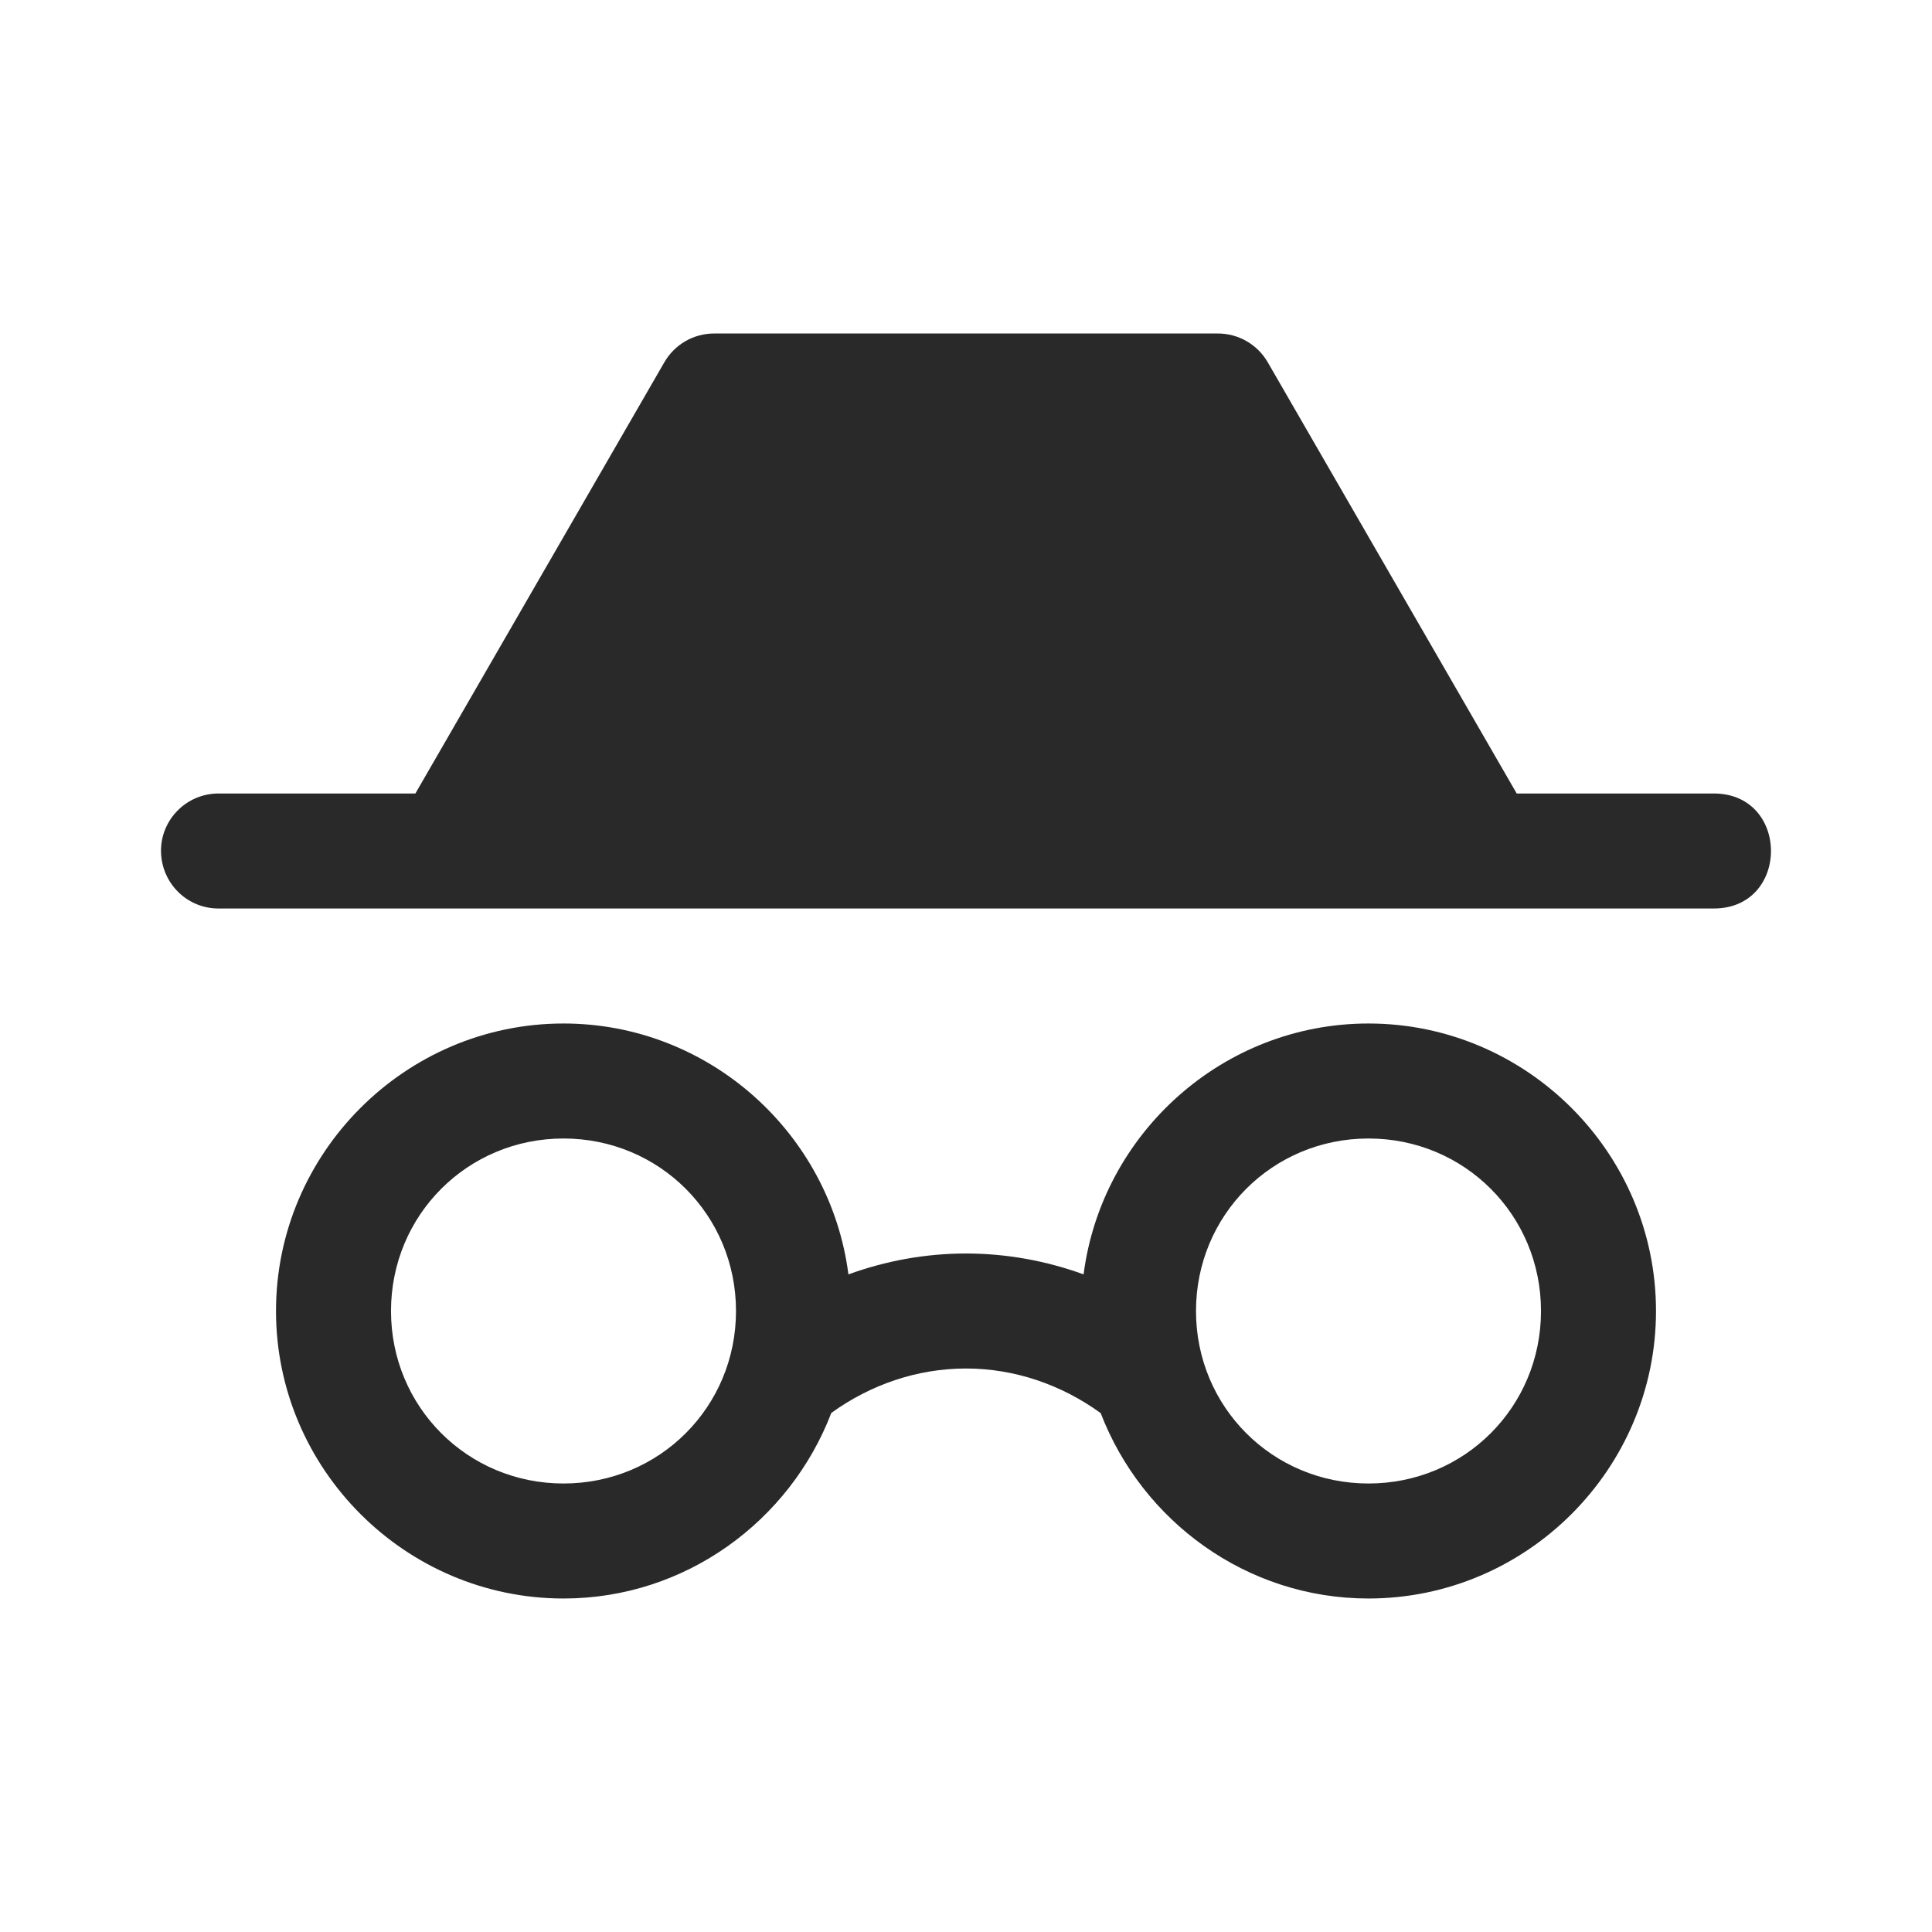
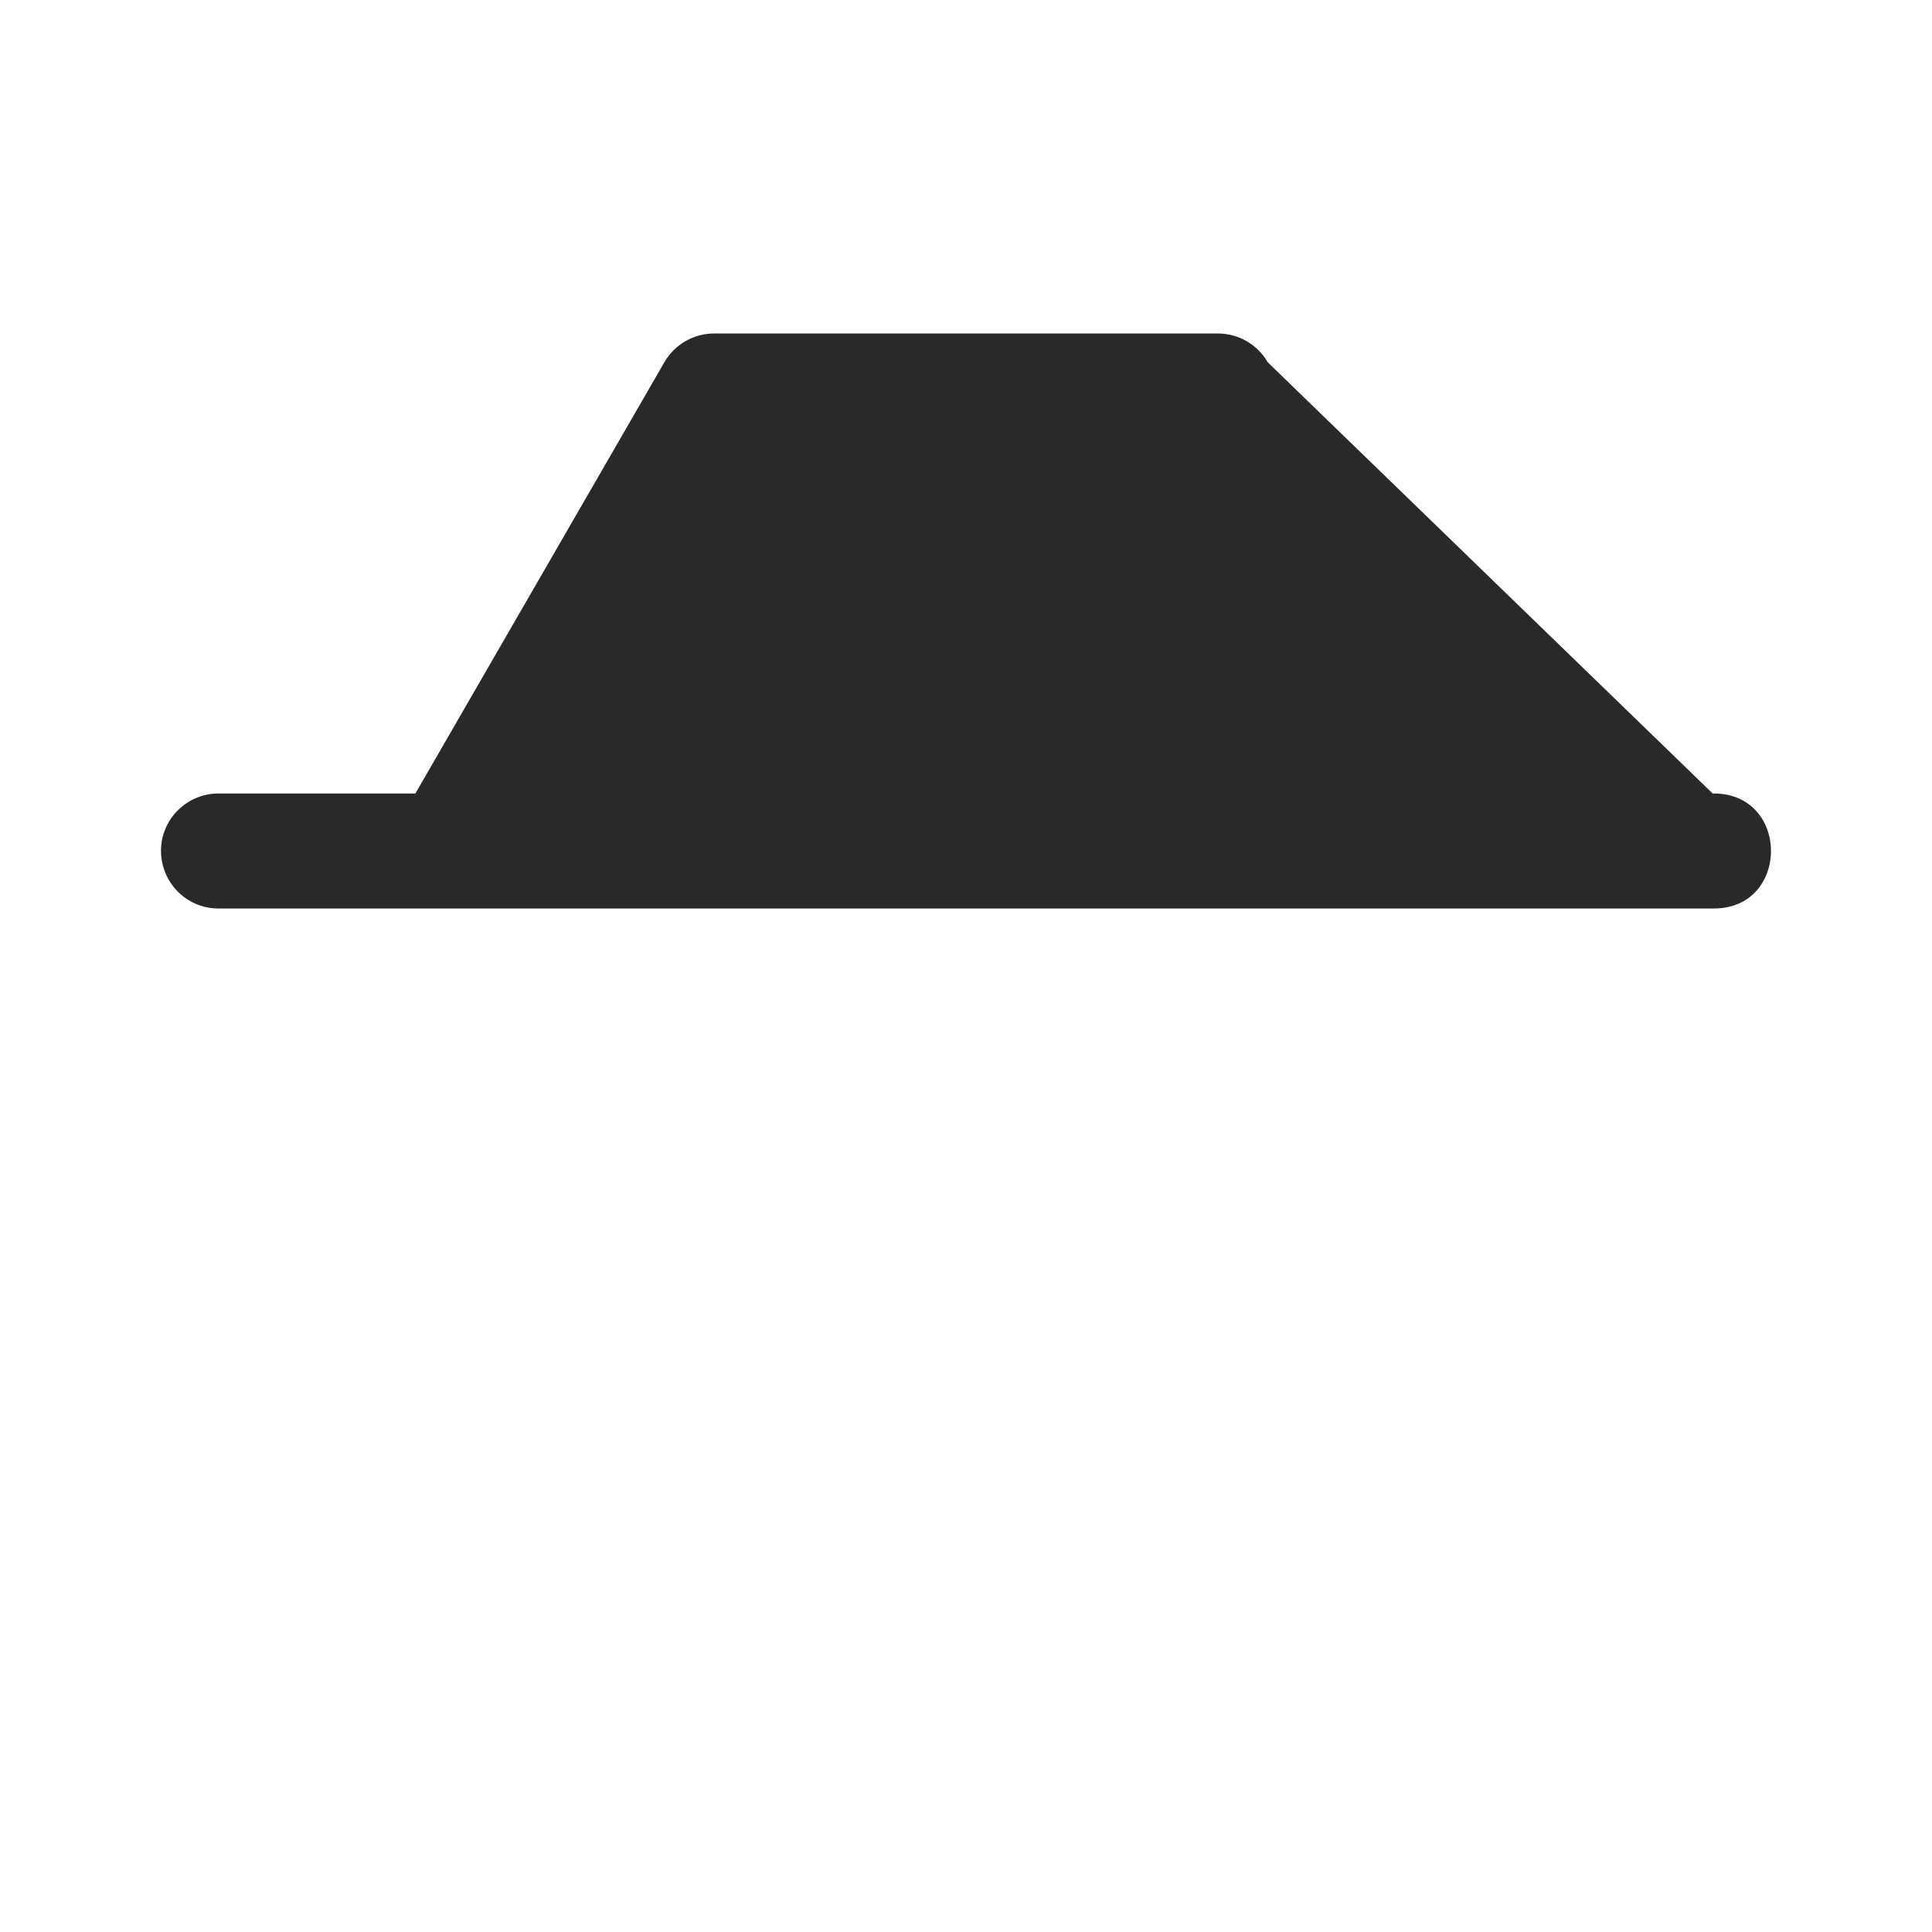
<svg xmlns="http://www.w3.org/2000/svg" width="21" height="21" viewBox="0 0 21 21" fill="none">
-   <path d="M7.762 3.625C7.539 3.625 7.333 3.744 7.221 3.938L4.515 8.625H2.384C2.031 8.62 1.745 8.908 1.75 9.256C1.756 9.605 2.039 9.88 2.384 9.875H18.616C19.461 9.887 19.461 8.613 18.616 8.625H16.486L13.78 3.938C13.668 3.744 13.461 3.625 13.238 3.625H7.762Z" fill="#292929" />
-   <path d="M6.125 11.125C4.407 11.125 3 12.531 3 14.25C3 15.969 4.407 17.375 6.125 17.375C7.452 17.375 8.586 16.532 9.036 15.358C9.462 15.05 9.971 14.875 10.5 14.875C11.029 14.875 11.538 15.051 11.964 15.36C12.415 16.533 13.548 17.375 14.875 17.375C16.593 17.375 18 15.969 18 14.25C18 12.531 16.593 11.125 14.875 11.125C13.292 11.125 11.976 12.32 11.778 13.852C11.371 13.704 10.939 13.625 10.5 13.625C10.061 13.625 9.629 13.704 9.222 13.852C9.025 12.32 7.708 11.125 6.125 11.125ZM6.125 12.375C7.168 12.375 8 13.207 8 14.25C8 15.293 7.168 16.125 6.125 16.125C5.082 16.125 4.25 15.293 4.25 14.25C4.25 13.207 5.082 12.375 6.125 12.375ZM14.875 12.375C15.918 12.375 16.75 13.207 16.75 14.25C16.75 15.293 15.918 16.125 14.875 16.125C13.832 16.125 13 15.293 13 14.25C13 13.207 13.832 12.375 14.875 12.375Z" fill="#292929" />
+   <path d="M7.762 3.625C7.539 3.625 7.333 3.744 7.221 3.938L4.515 8.625H2.384C2.031 8.62 1.745 8.908 1.75 9.256C1.756 9.605 2.039 9.88 2.384 9.875H18.616C19.461 9.887 19.461 8.613 18.616 8.625L13.78 3.938C13.668 3.744 13.461 3.625 13.238 3.625H7.762Z" fill="#292929" />
</svg>